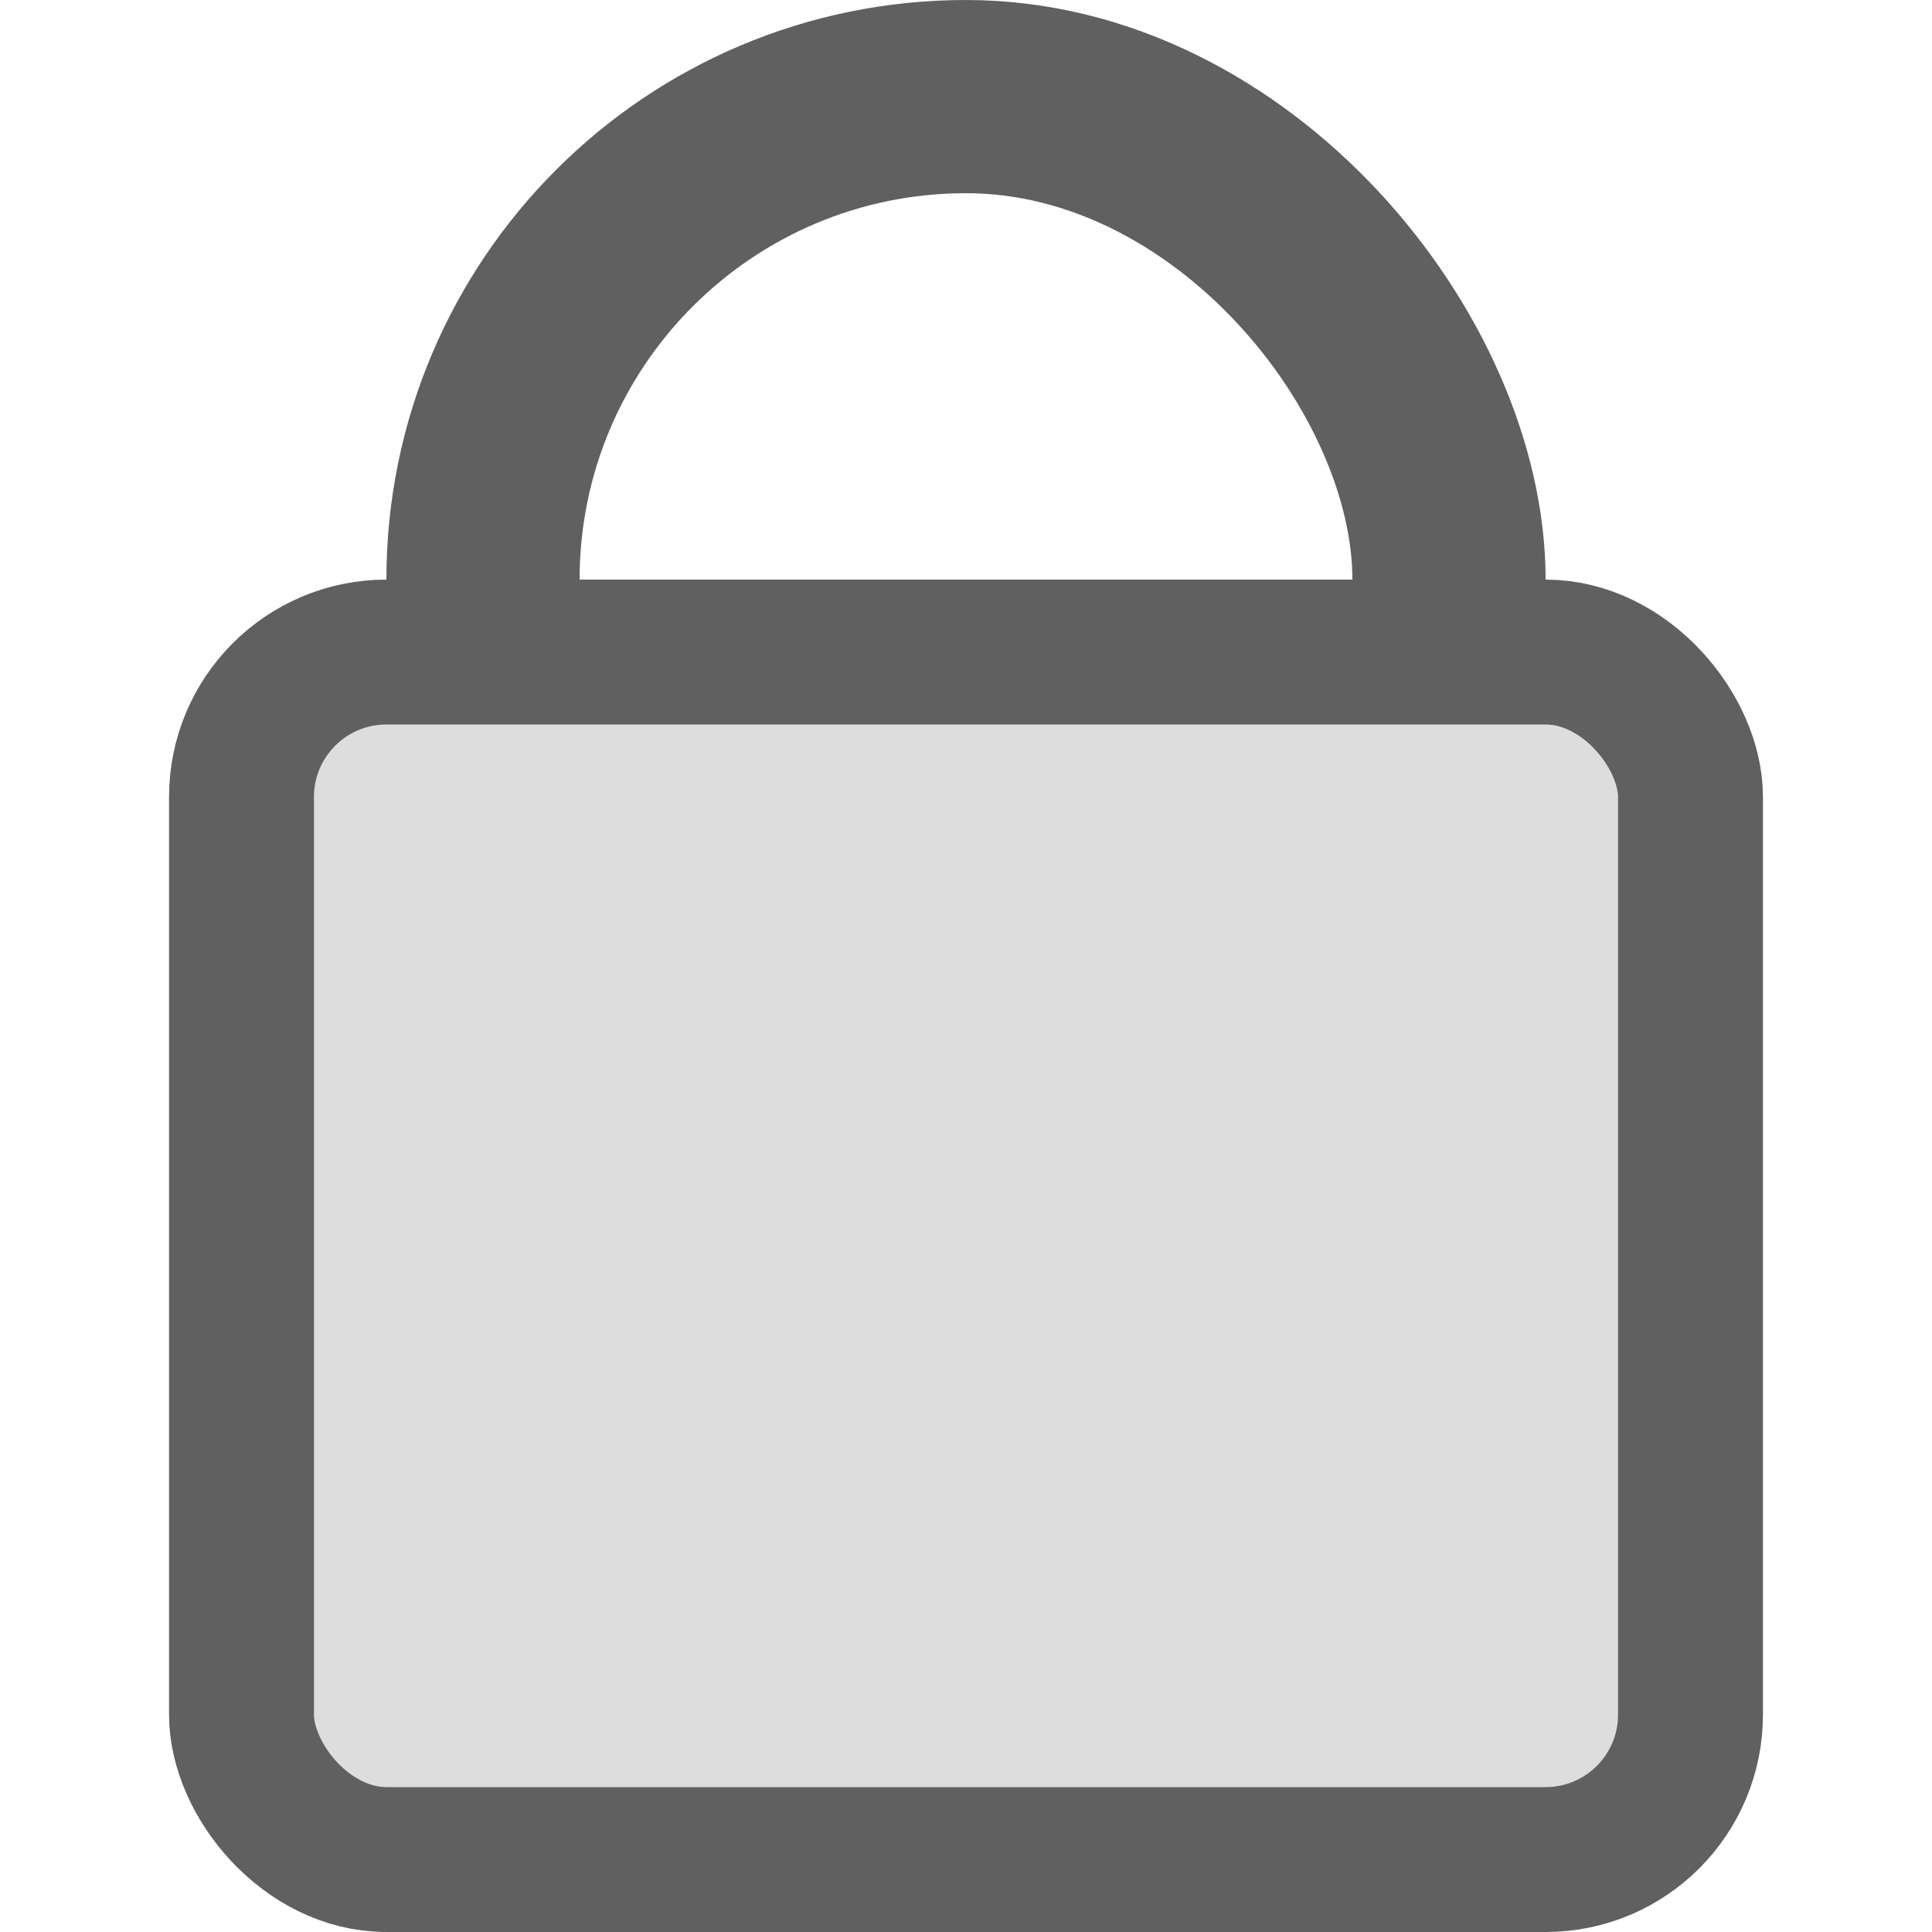
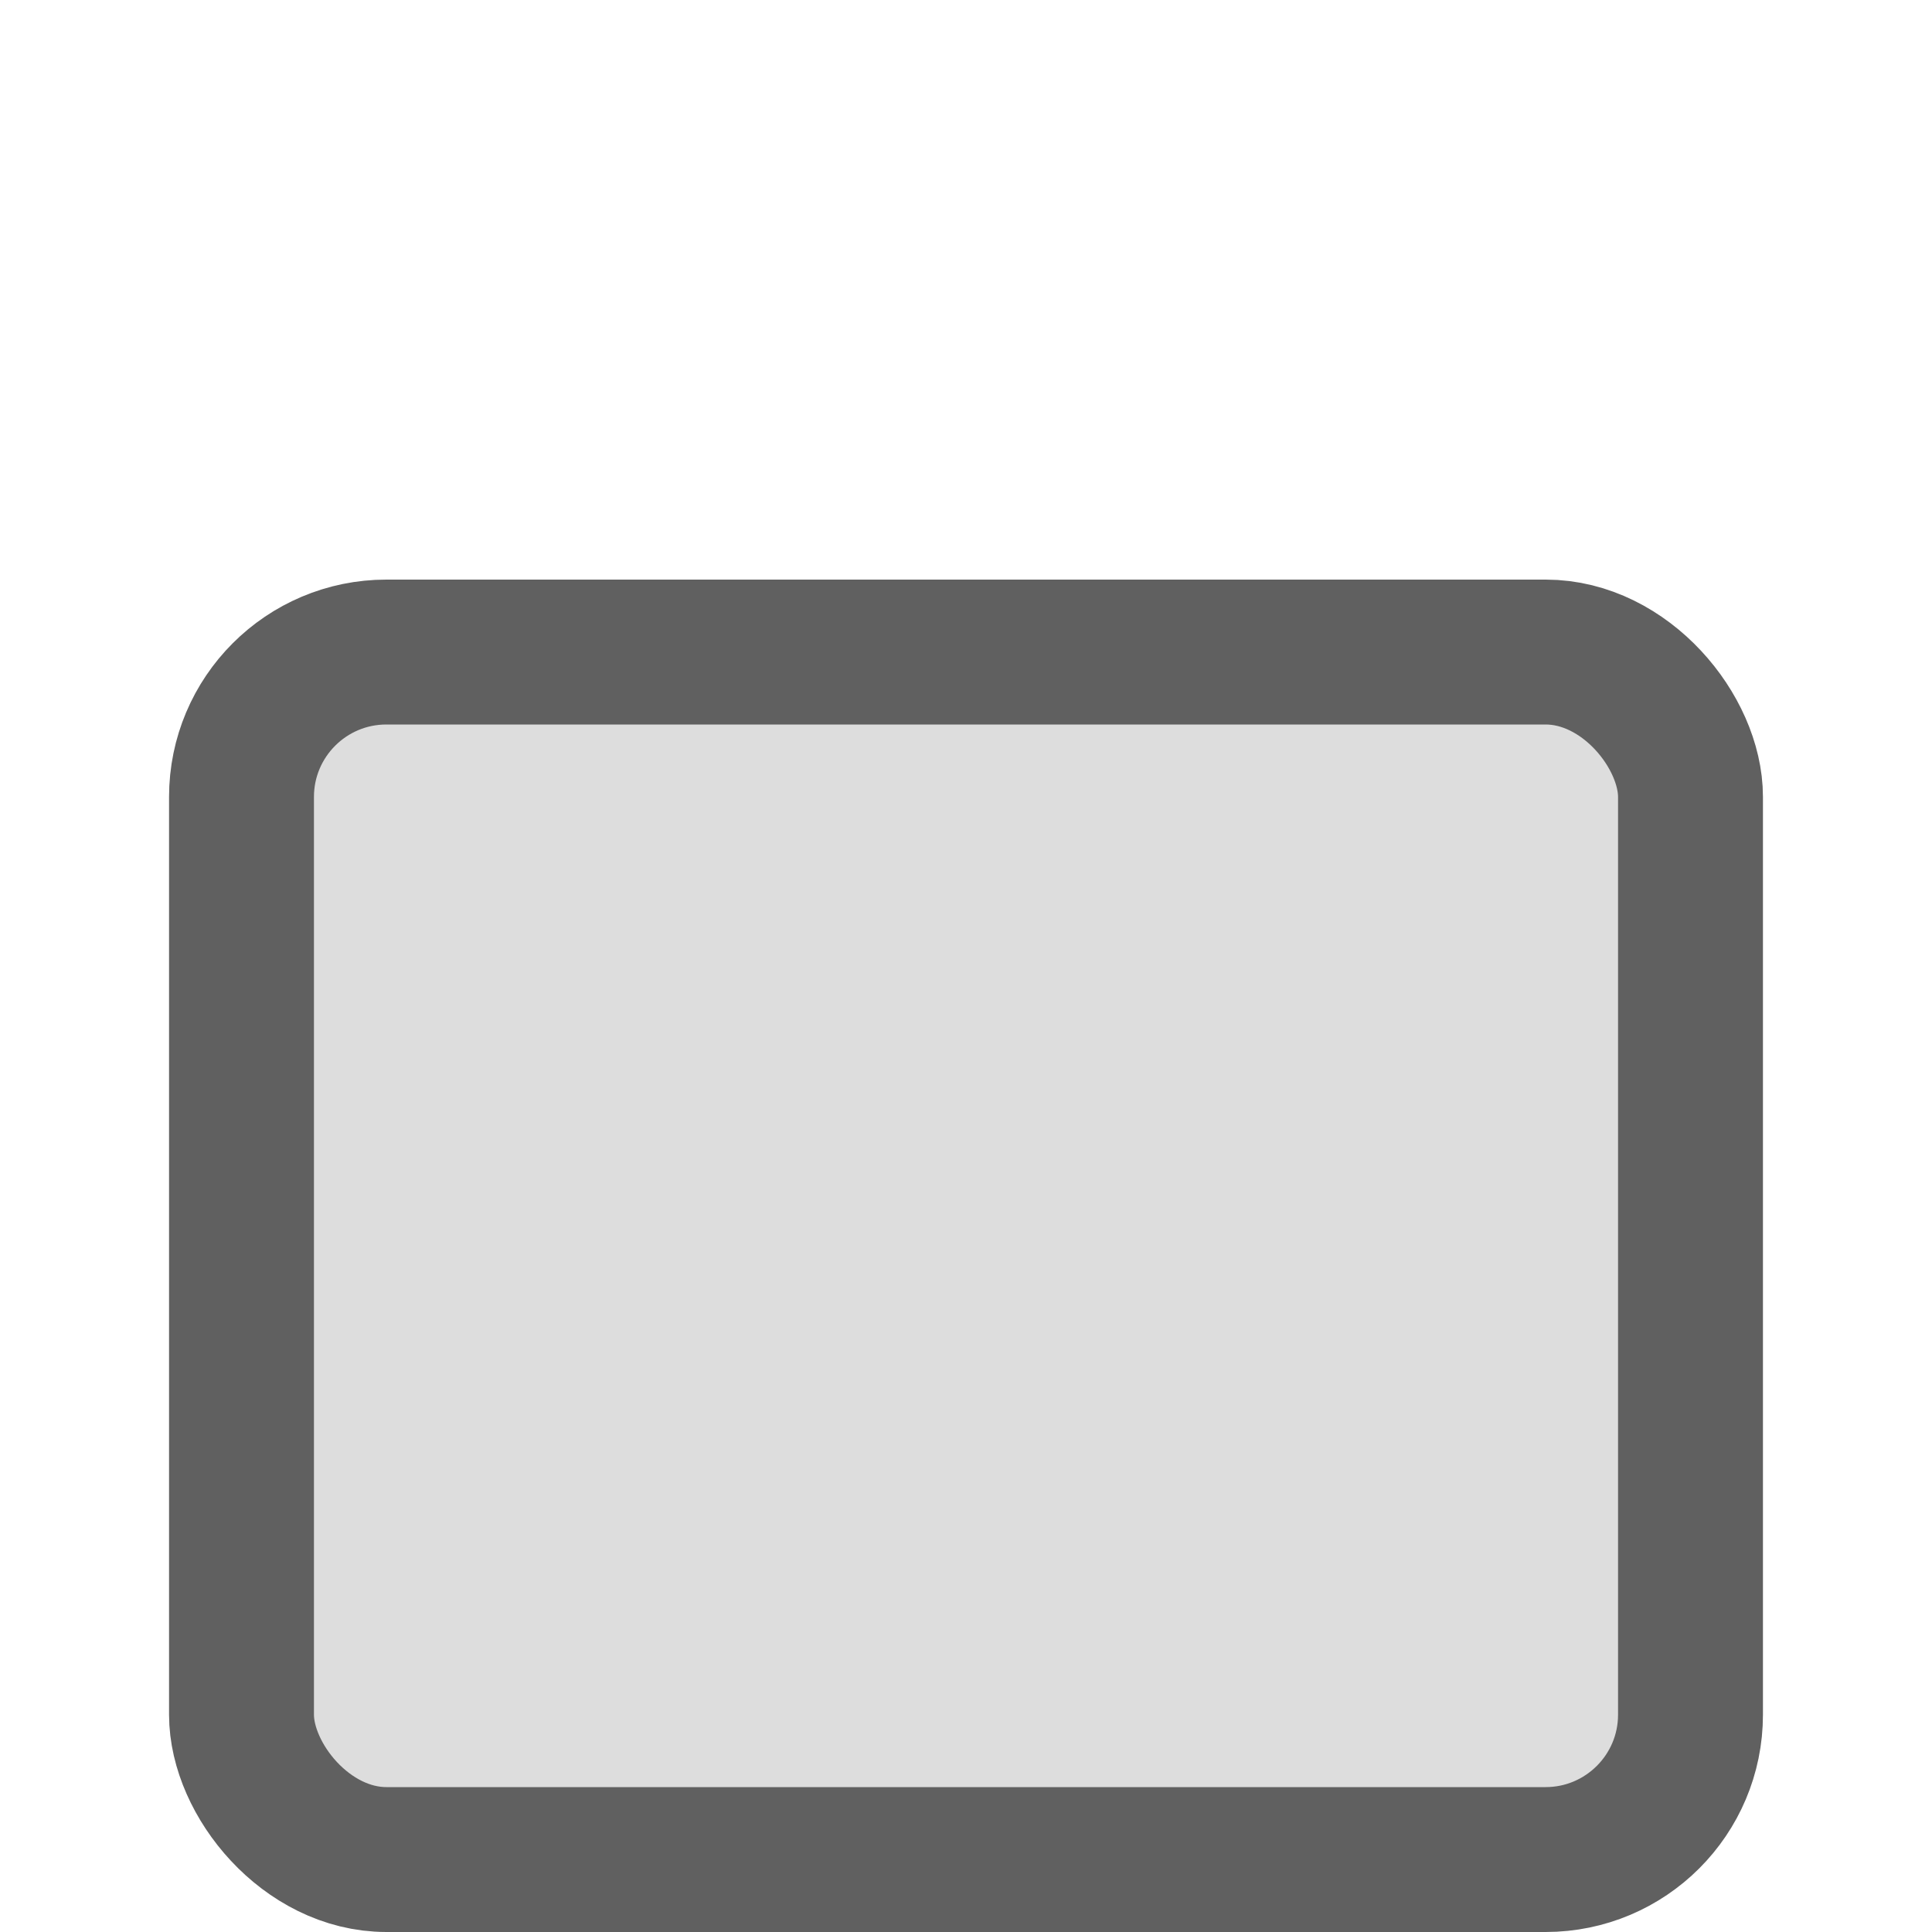
<svg xmlns="http://www.w3.org/2000/svg" stroke-linecap="round" stroke-linejoin="round" viewBox="0 0 20 20">
-   <rect width="10" height="15" x="5" y="1" fill="none" stroke="#606060" stroke-width="2" rx="5" ry="5" />
  <rect width="15" height="12.5" x="2.5" y="6.75" fill="#ddd" stroke="#606060" stroke-width="1.5" rx="1.5" ry="1.5" />
</svg>